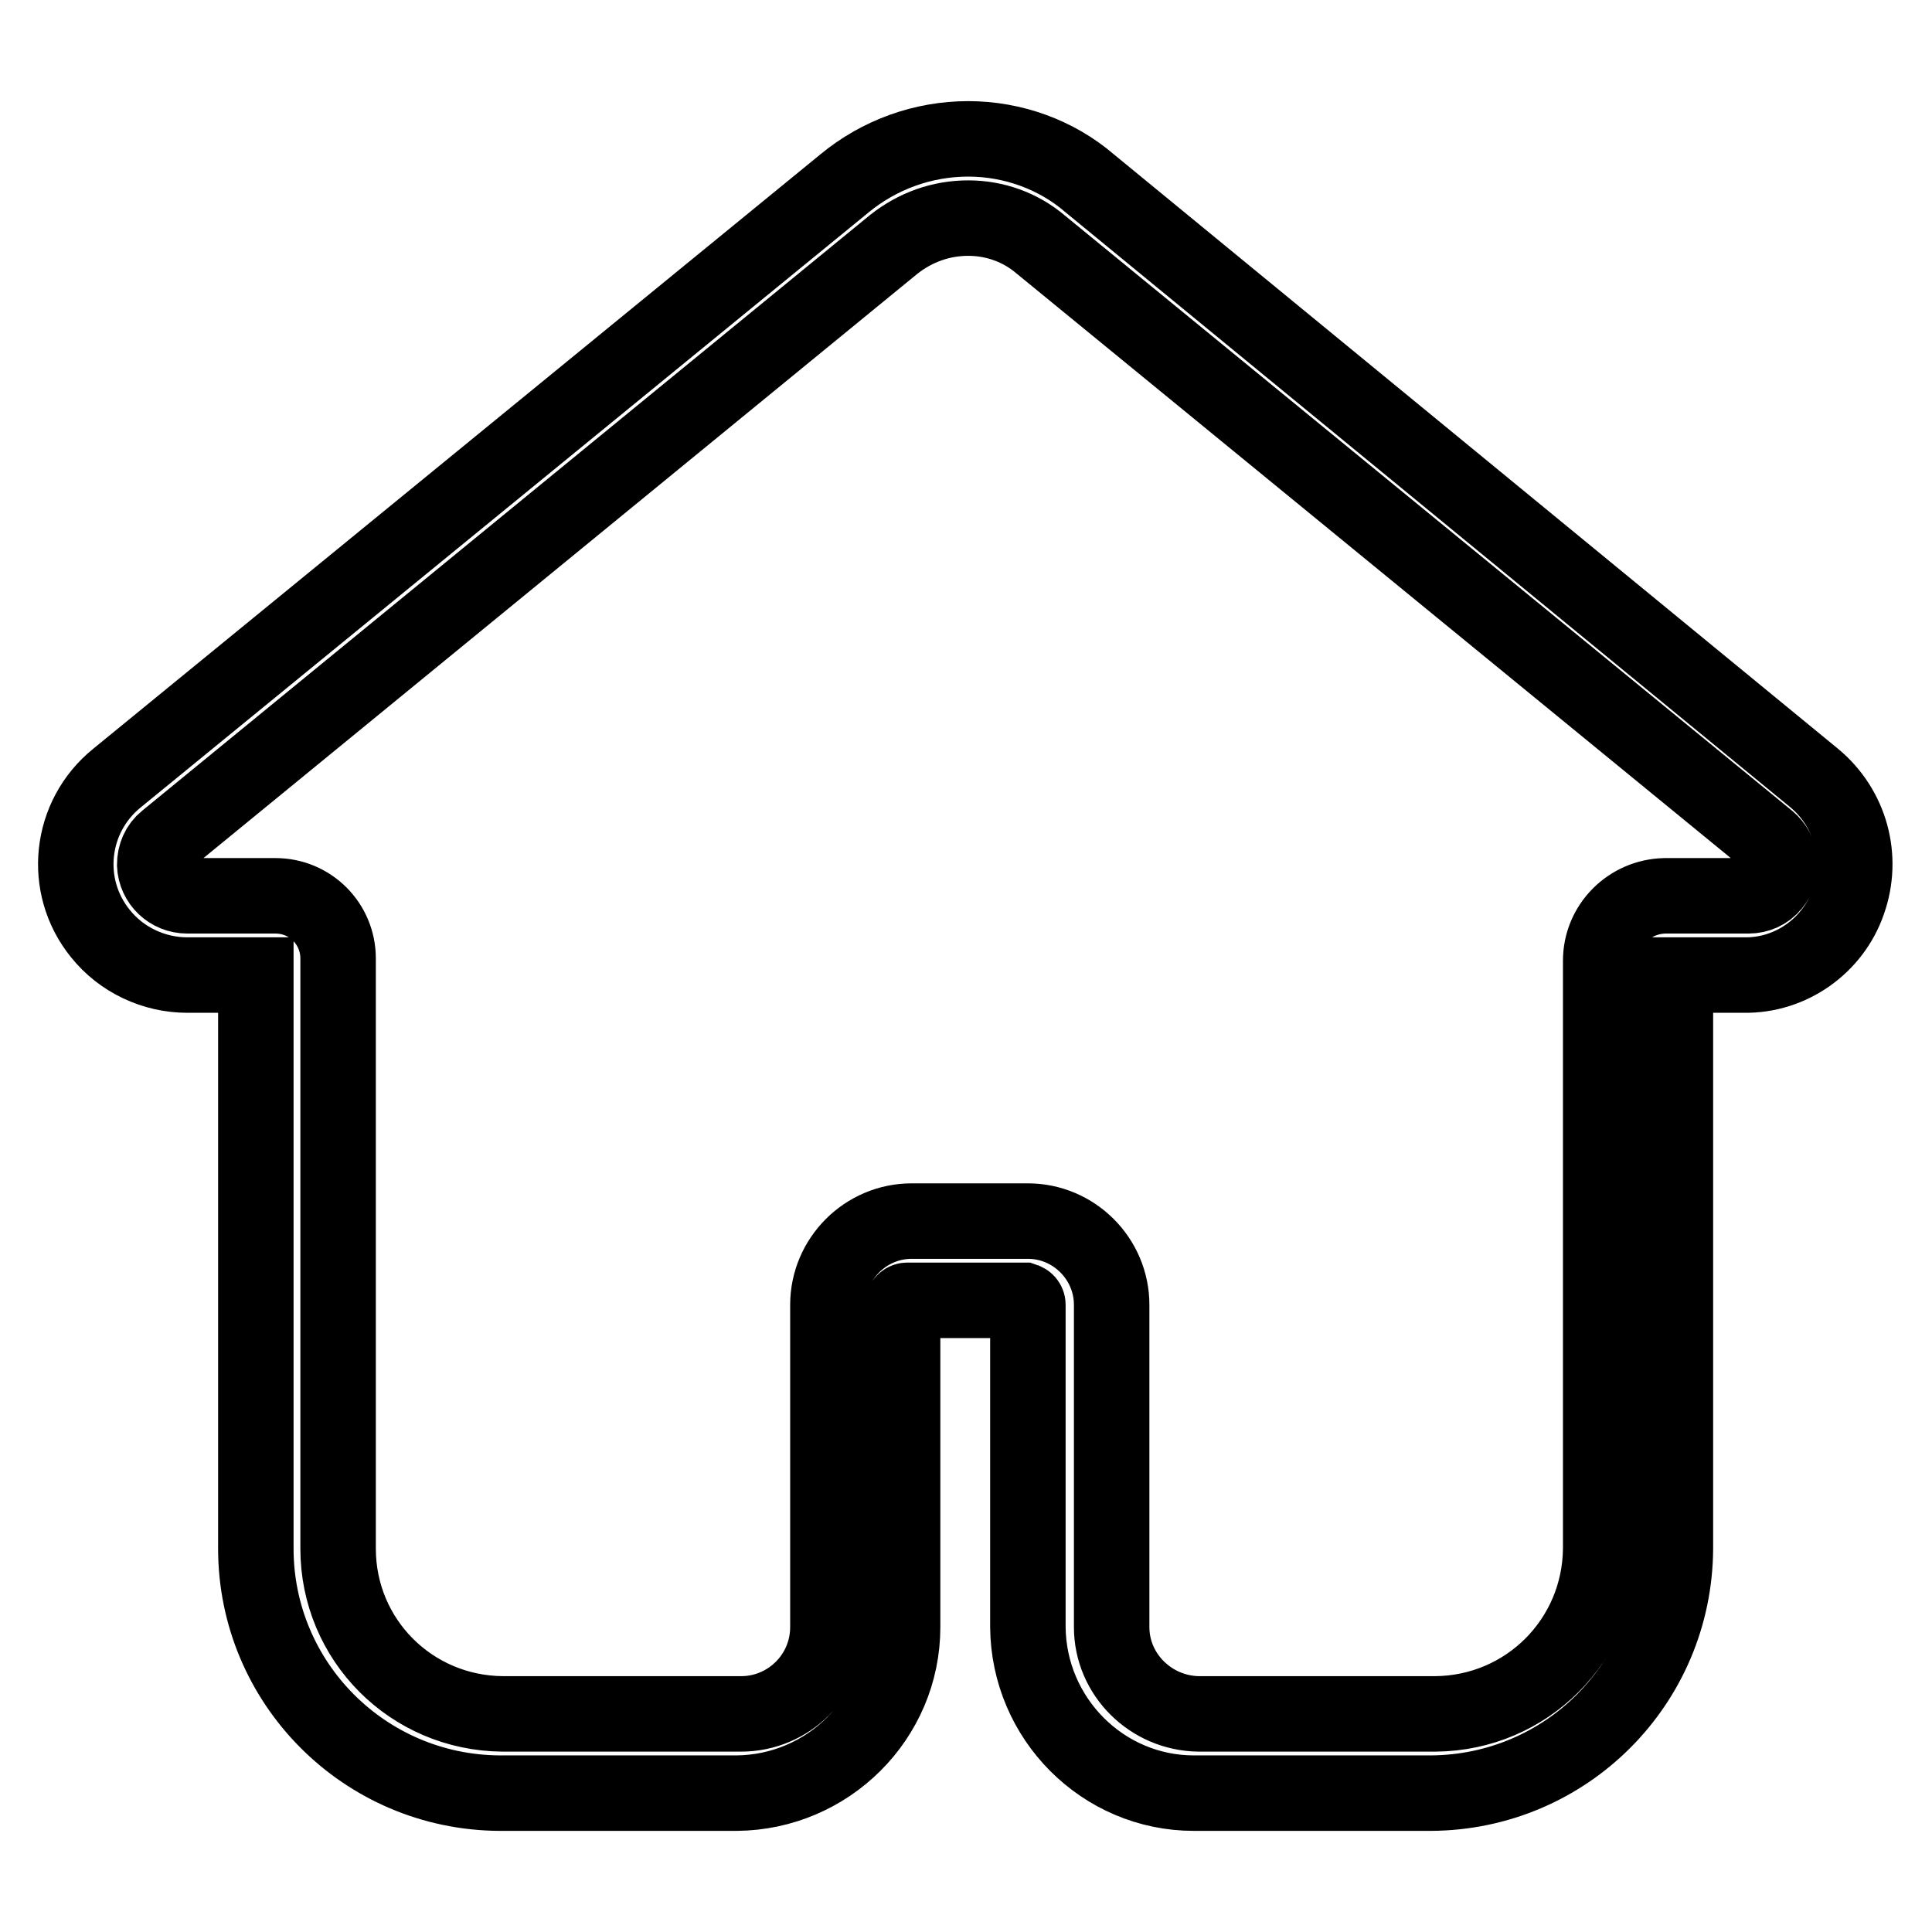
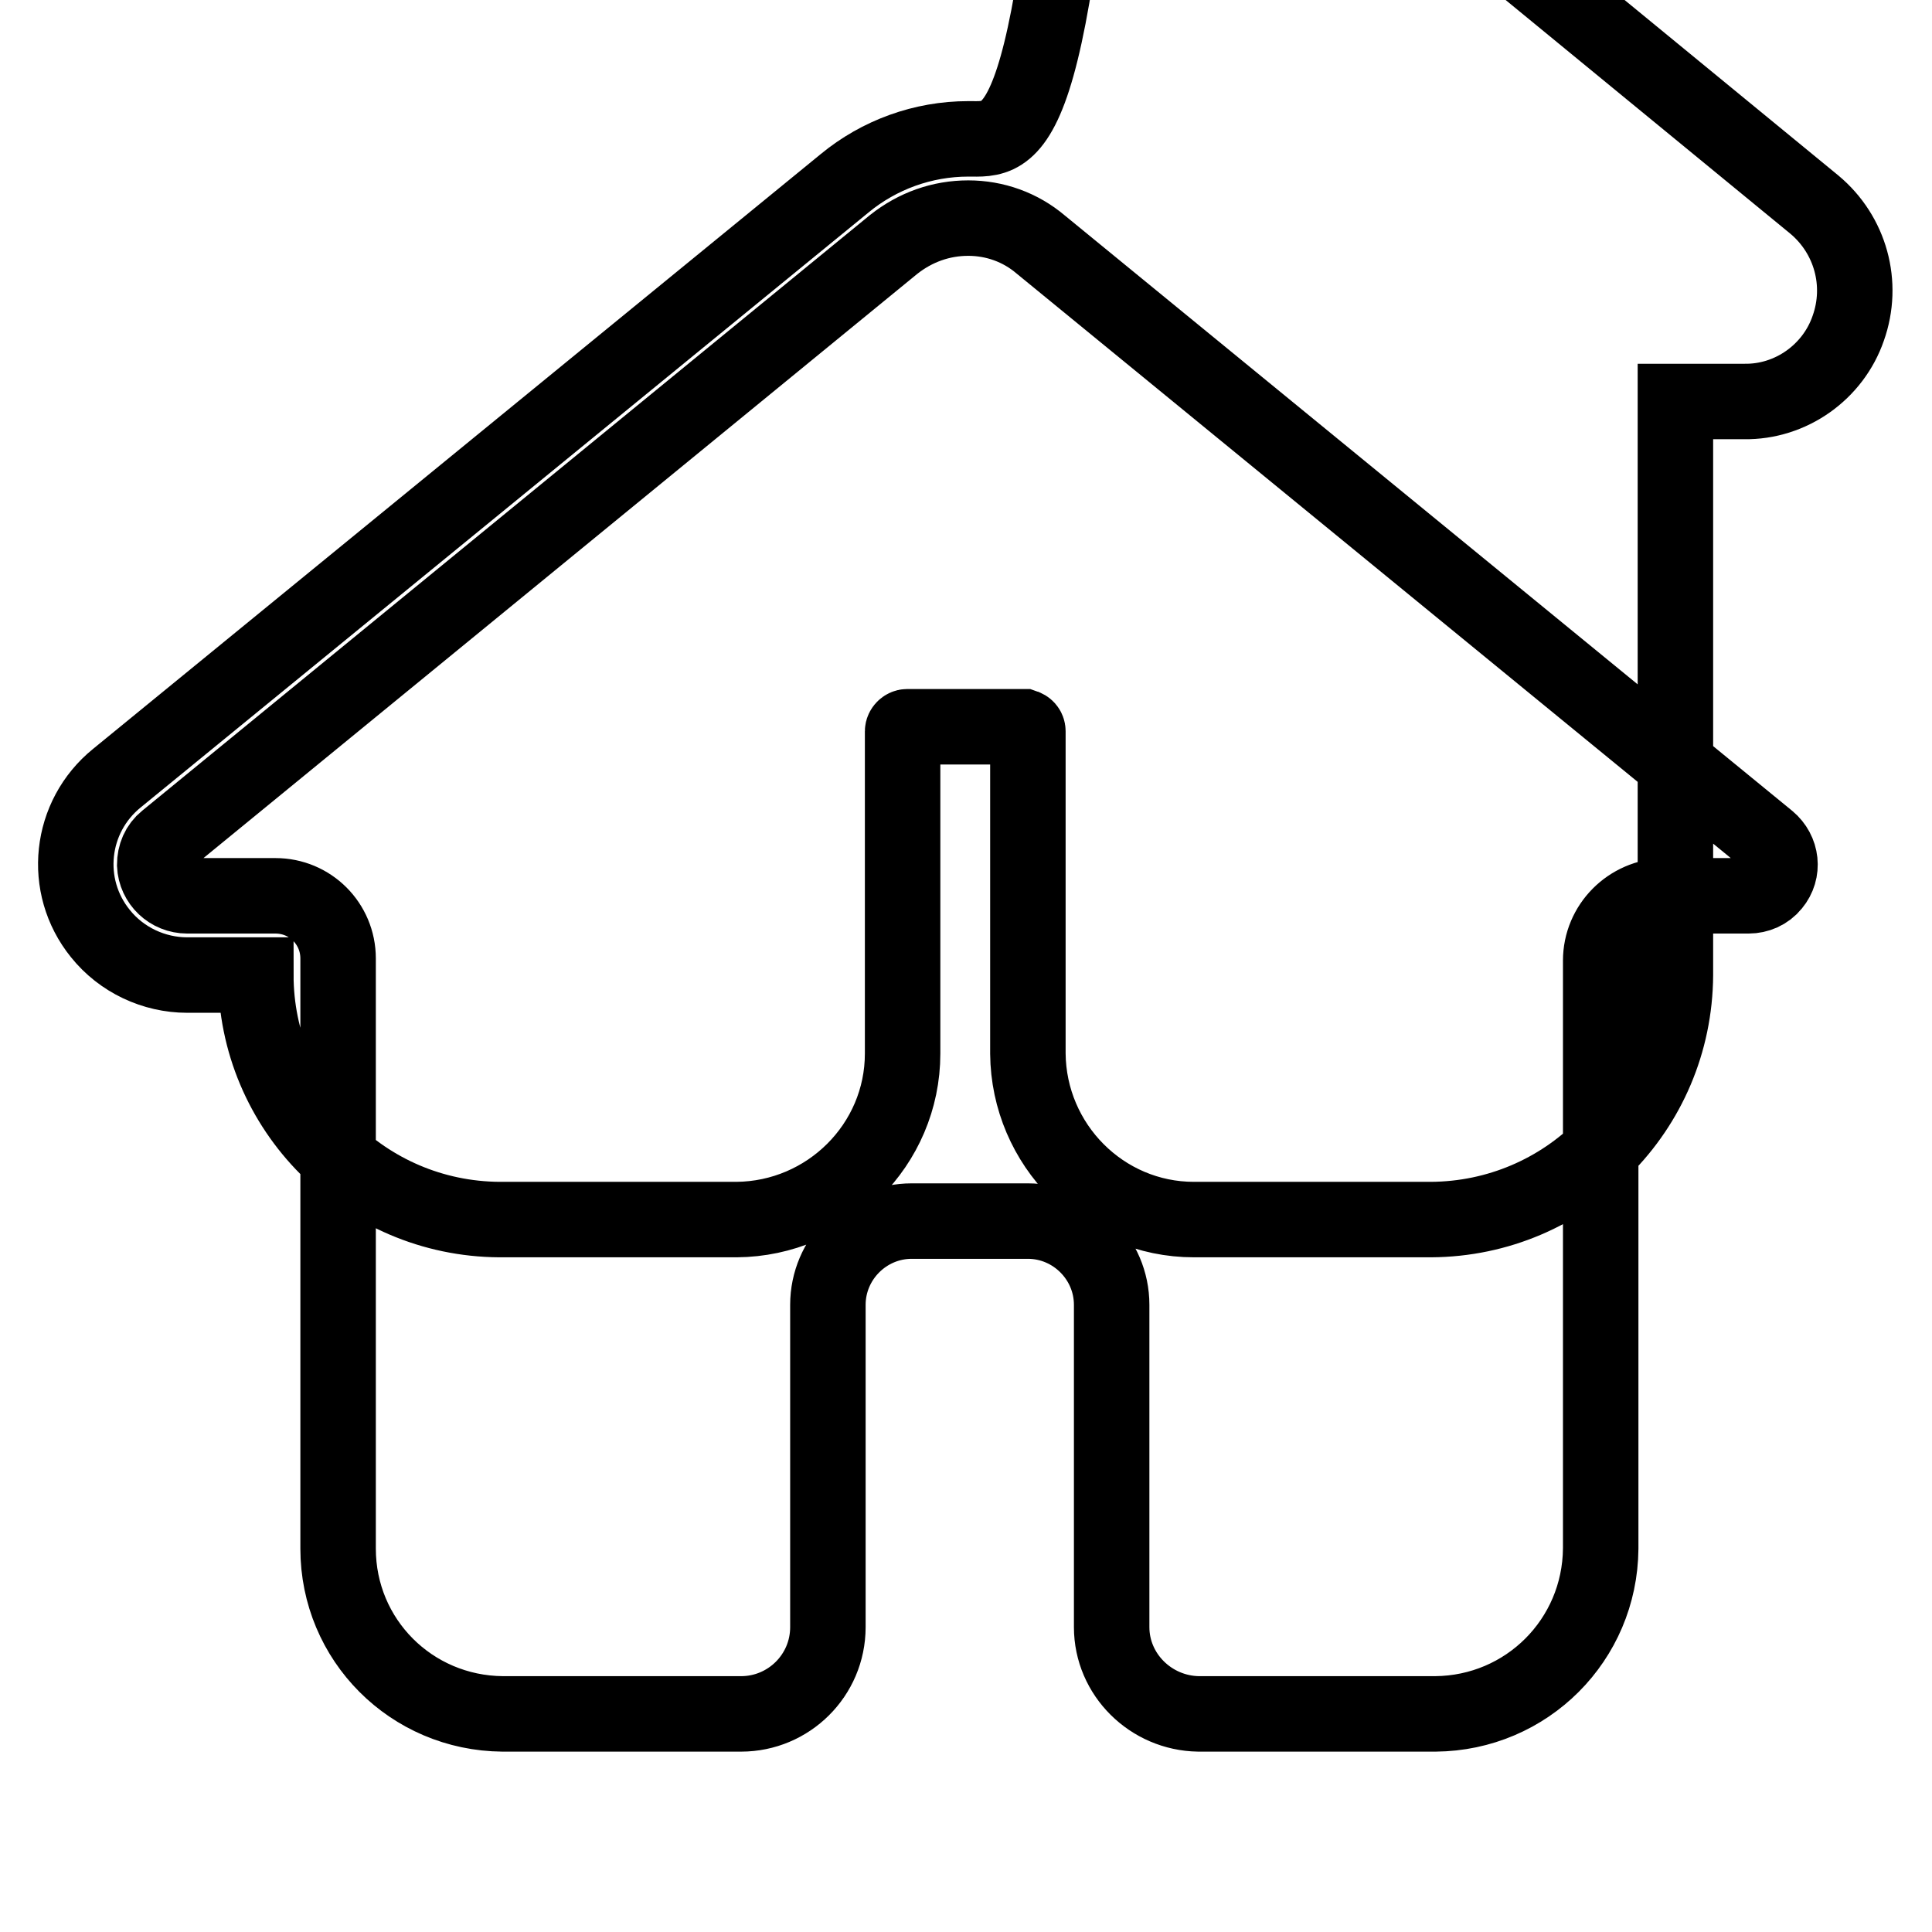
<svg xmlns="http://www.w3.org/2000/svg" version="1.1" x="0px" y="0px" viewBox="0 0 256 256" enable-background="new 0 0 256 256" xml:space="preserve">
  <g>
-     <path stroke-width="10" fill-opacity="0" stroke="#000000" d="M128.3,28.9c3.5,0,6.9,1.2,9.6,3.5l96.4,78.9c1.8,1.5,2.1,4.1,0.6,5.9c-0.8,1-2,1.5-3.2,1.5h-11.1 c-4.7,0.1-8.5,3.9-8.5,8.6v77.9c-0.1,12.1-9.8,21.8-21.9,21.9h-31.4c-6.3-0.1-11.5-5.2-11.5-11.5v-42.7c0-6.1-5-11.1-11.1-11.1 c-0.1,0-0.2,0-0.3,0h-15.1c-6.1,0-11.1,5-11.1,11.1l0,0v42.7c0,6.4-5.2,11.5-11.5,11.5H66.6c-12.1-0.1-21.8-9.8-21.8-21.9V127 c0-4.6-3.7-8.3-8.3-8.3l0,0H24.8c-2.3,0-4.2-1.8-4.3-4.1c0-1.3,0.5-2.5,1.5-3.3l96.4-78.9C121.3,30.1,124.7,28.9,128.3,28.9  M128.3,18.4c-6,0-11.8,2.1-16.4,5.9l-96.4,78.8c-6.3,5.1-7.3,14.3-2.2,20.6c2.8,3.5,7.1,5.5,11.5,5.5h9.1v76 c0,17.8,14.4,32.3,32.3,32.4h31.4c12.1-0.1,22-9.9,22-22v-42.7c0-0.3,0.3-0.6,0.6-0.6h15.5c0.3,0.1,0.5,0.3,0.5,0.6v42.7 c0.1,12.1,9.9,22,22,22h31.4c17.9-0.1,32.3-14.5,32.4-32.4v-76h9.1c6.2,0.1,11.8-3.9,13.8-9.7c2.1-5.9,0.3-12.4-4.5-16.4l-96-78.8 C140,20.5,134.2,18.4,128.3,18.4z" />
+     <path stroke-width="10" fill-opacity="0" stroke="#000000" d="M128.3,28.9c3.5,0,6.9,1.2,9.6,3.5l96.4,78.9c1.8,1.5,2.1,4.1,0.6,5.9c-0.8,1-2,1.5-3.2,1.5h-11.1 c-4.7,0.1-8.5,3.9-8.5,8.6v77.9c-0.1,12.1-9.8,21.8-21.9,21.9h-31.4c-6.3-0.1-11.5-5.2-11.5-11.5v-42.7c0-6.1-5-11.1-11.1-11.1 c-0.1,0-0.2,0-0.3,0h-15.1c-6.1,0-11.1,5-11.1,11.1l0,0v42.7c0,6.4-5.2,11.5-11.5,11.5H66.6c-12.1-0.1-21.8-9.8-21.8-21.9V127 c0-4.6-3.7-8.3-8.3-8.3l0,0H24.8c-2.3,0-4.2-1.8-4.3-4.1c0-1.3,0.5-2.5,1.5-3.3l96.4-78.9C121.3,30.1,124.7,28.9,128.3,28.9  M128.3,18.4c-6,0-11.8,2.1-16.4,5.9l-96.4,78.8c-6.3,5.1-7.3,14.3-2.2,20.6c2.8,3.5,7.1,5.5,11.5,5.5h9.1c0,17.8,14.4,32.3,32.3,32.4h31.4c12.1-0.1,22-9.9,22-22v-42.7c0-0.3,0.3-0.6,0.6-0.6h15.5c0.3,0.1,0.5,0.3,0.5,0.6v42.7 c0.1,12.1,9.9,22,22,22h31.4c17.9-0.1,32.3-14.5,32.4-32.4v-76h9.1c6.2,0.1,11.8-3.9,13.8-9.7c2.1-5.9,0.3-12.4-4.5-16.4l-96-78.8 C140,20.5,134.2,18.4,128.3,18.4z" />
  </g>
</svg>